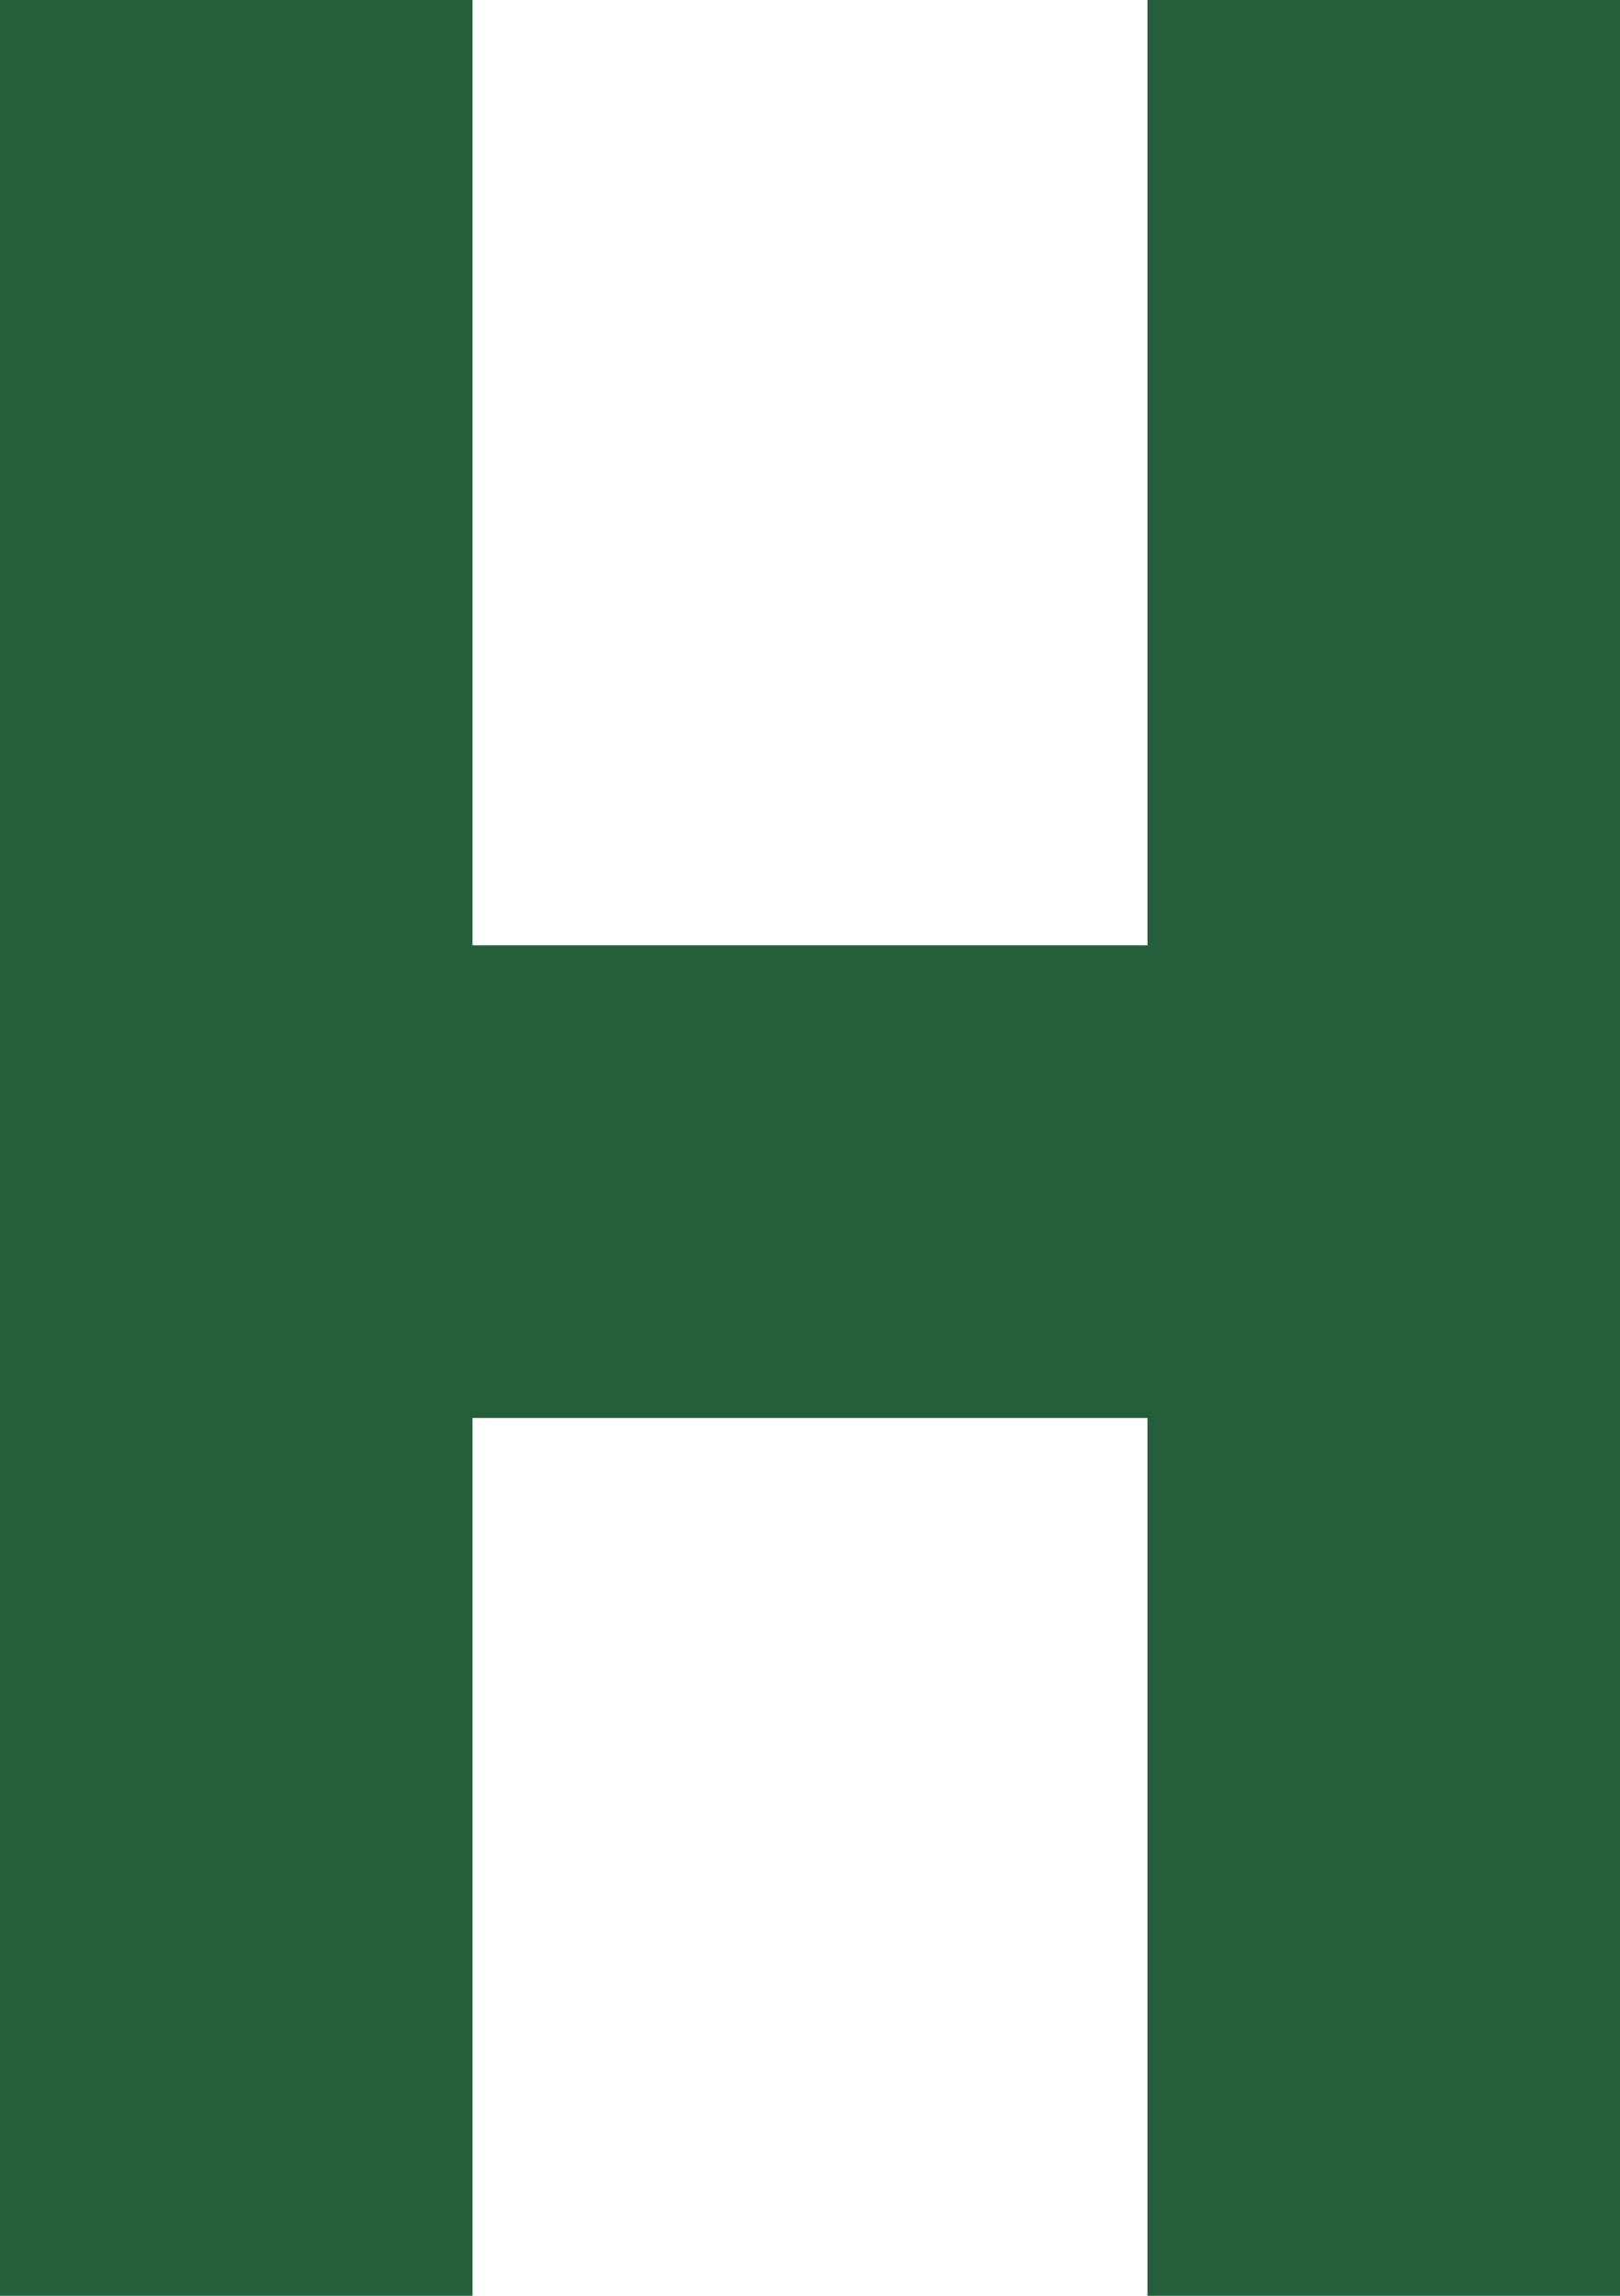
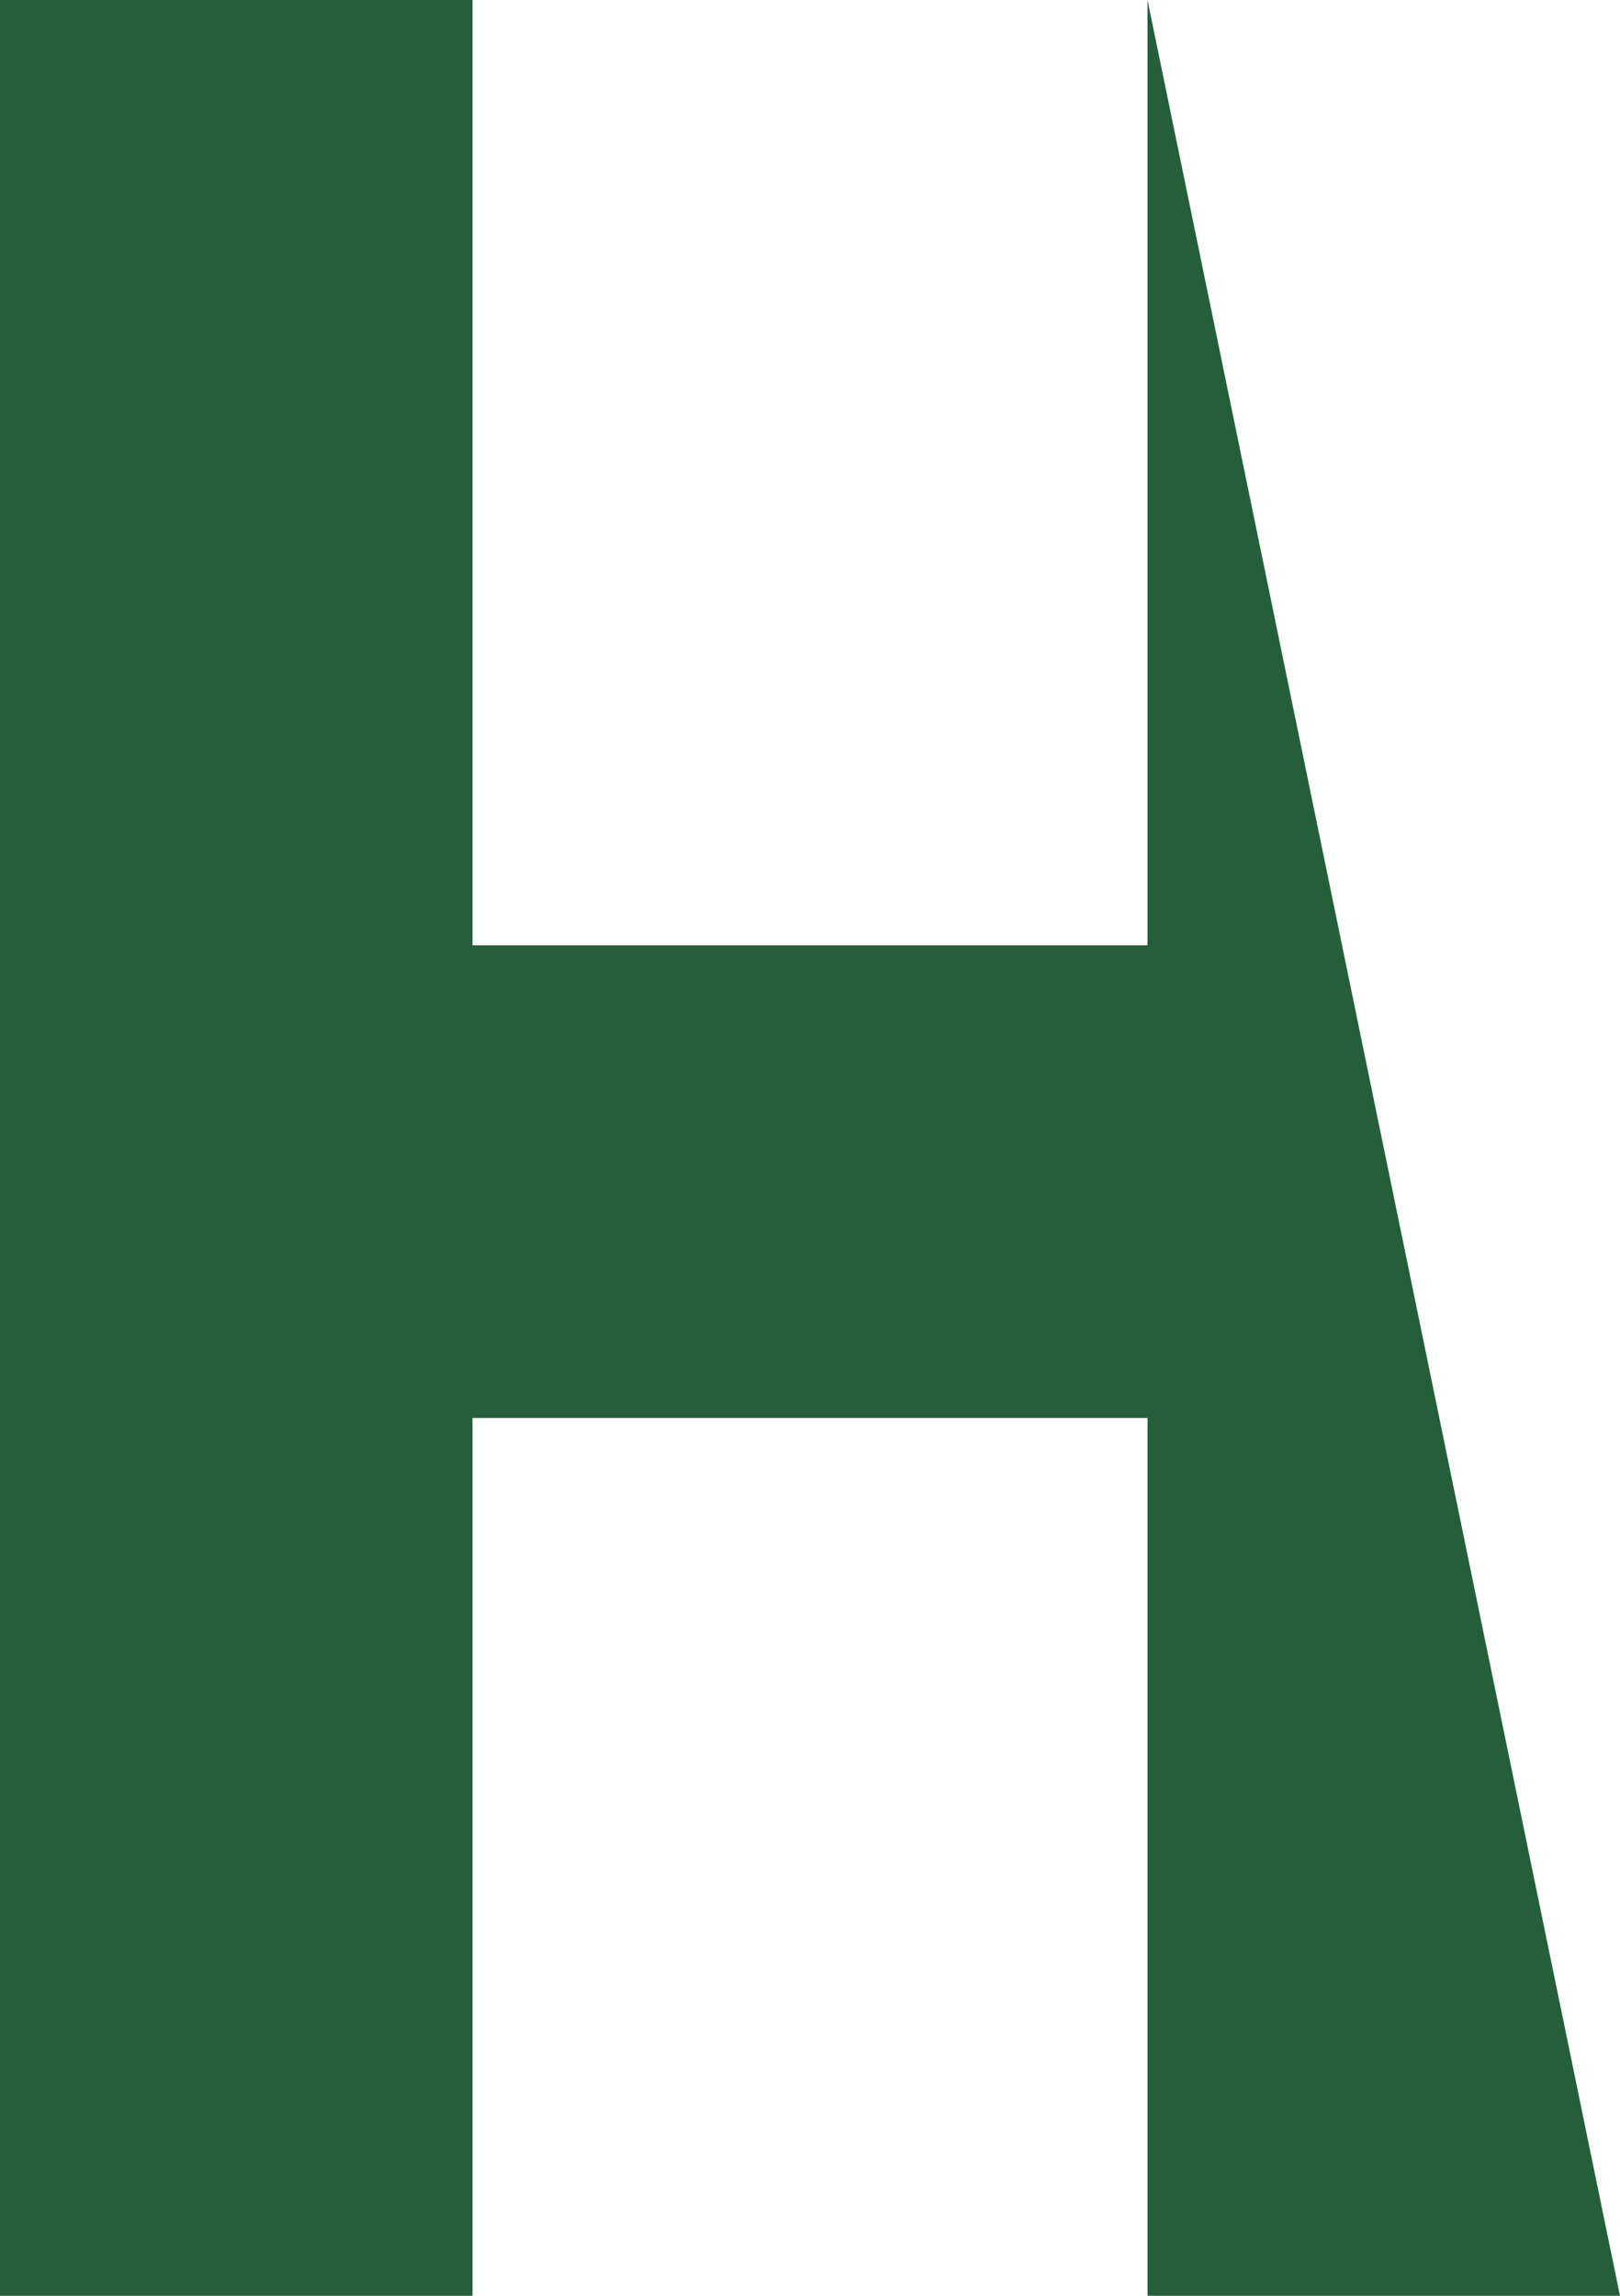
<svg xmlns="http://www.w3.org/2000/svg" version="1.1" width="24" height="34" viewBox="0 0 24 34">
-   <path d=" M7,0 L7,14 L17,14 L17,0 L24,0 L24,34 L17,34 L17,21 L7,21 L7,34 L0,34 L0,0 L7,0 Z " fill="#245F39" />
+   <path d=" M7,0 L7,14 L17,14 L17,0 L24,34 L17,34 L17,21 L7,21 L7,34 L0,34 L0,0 L7,0 Z " fill="#245F39" />
</svg>